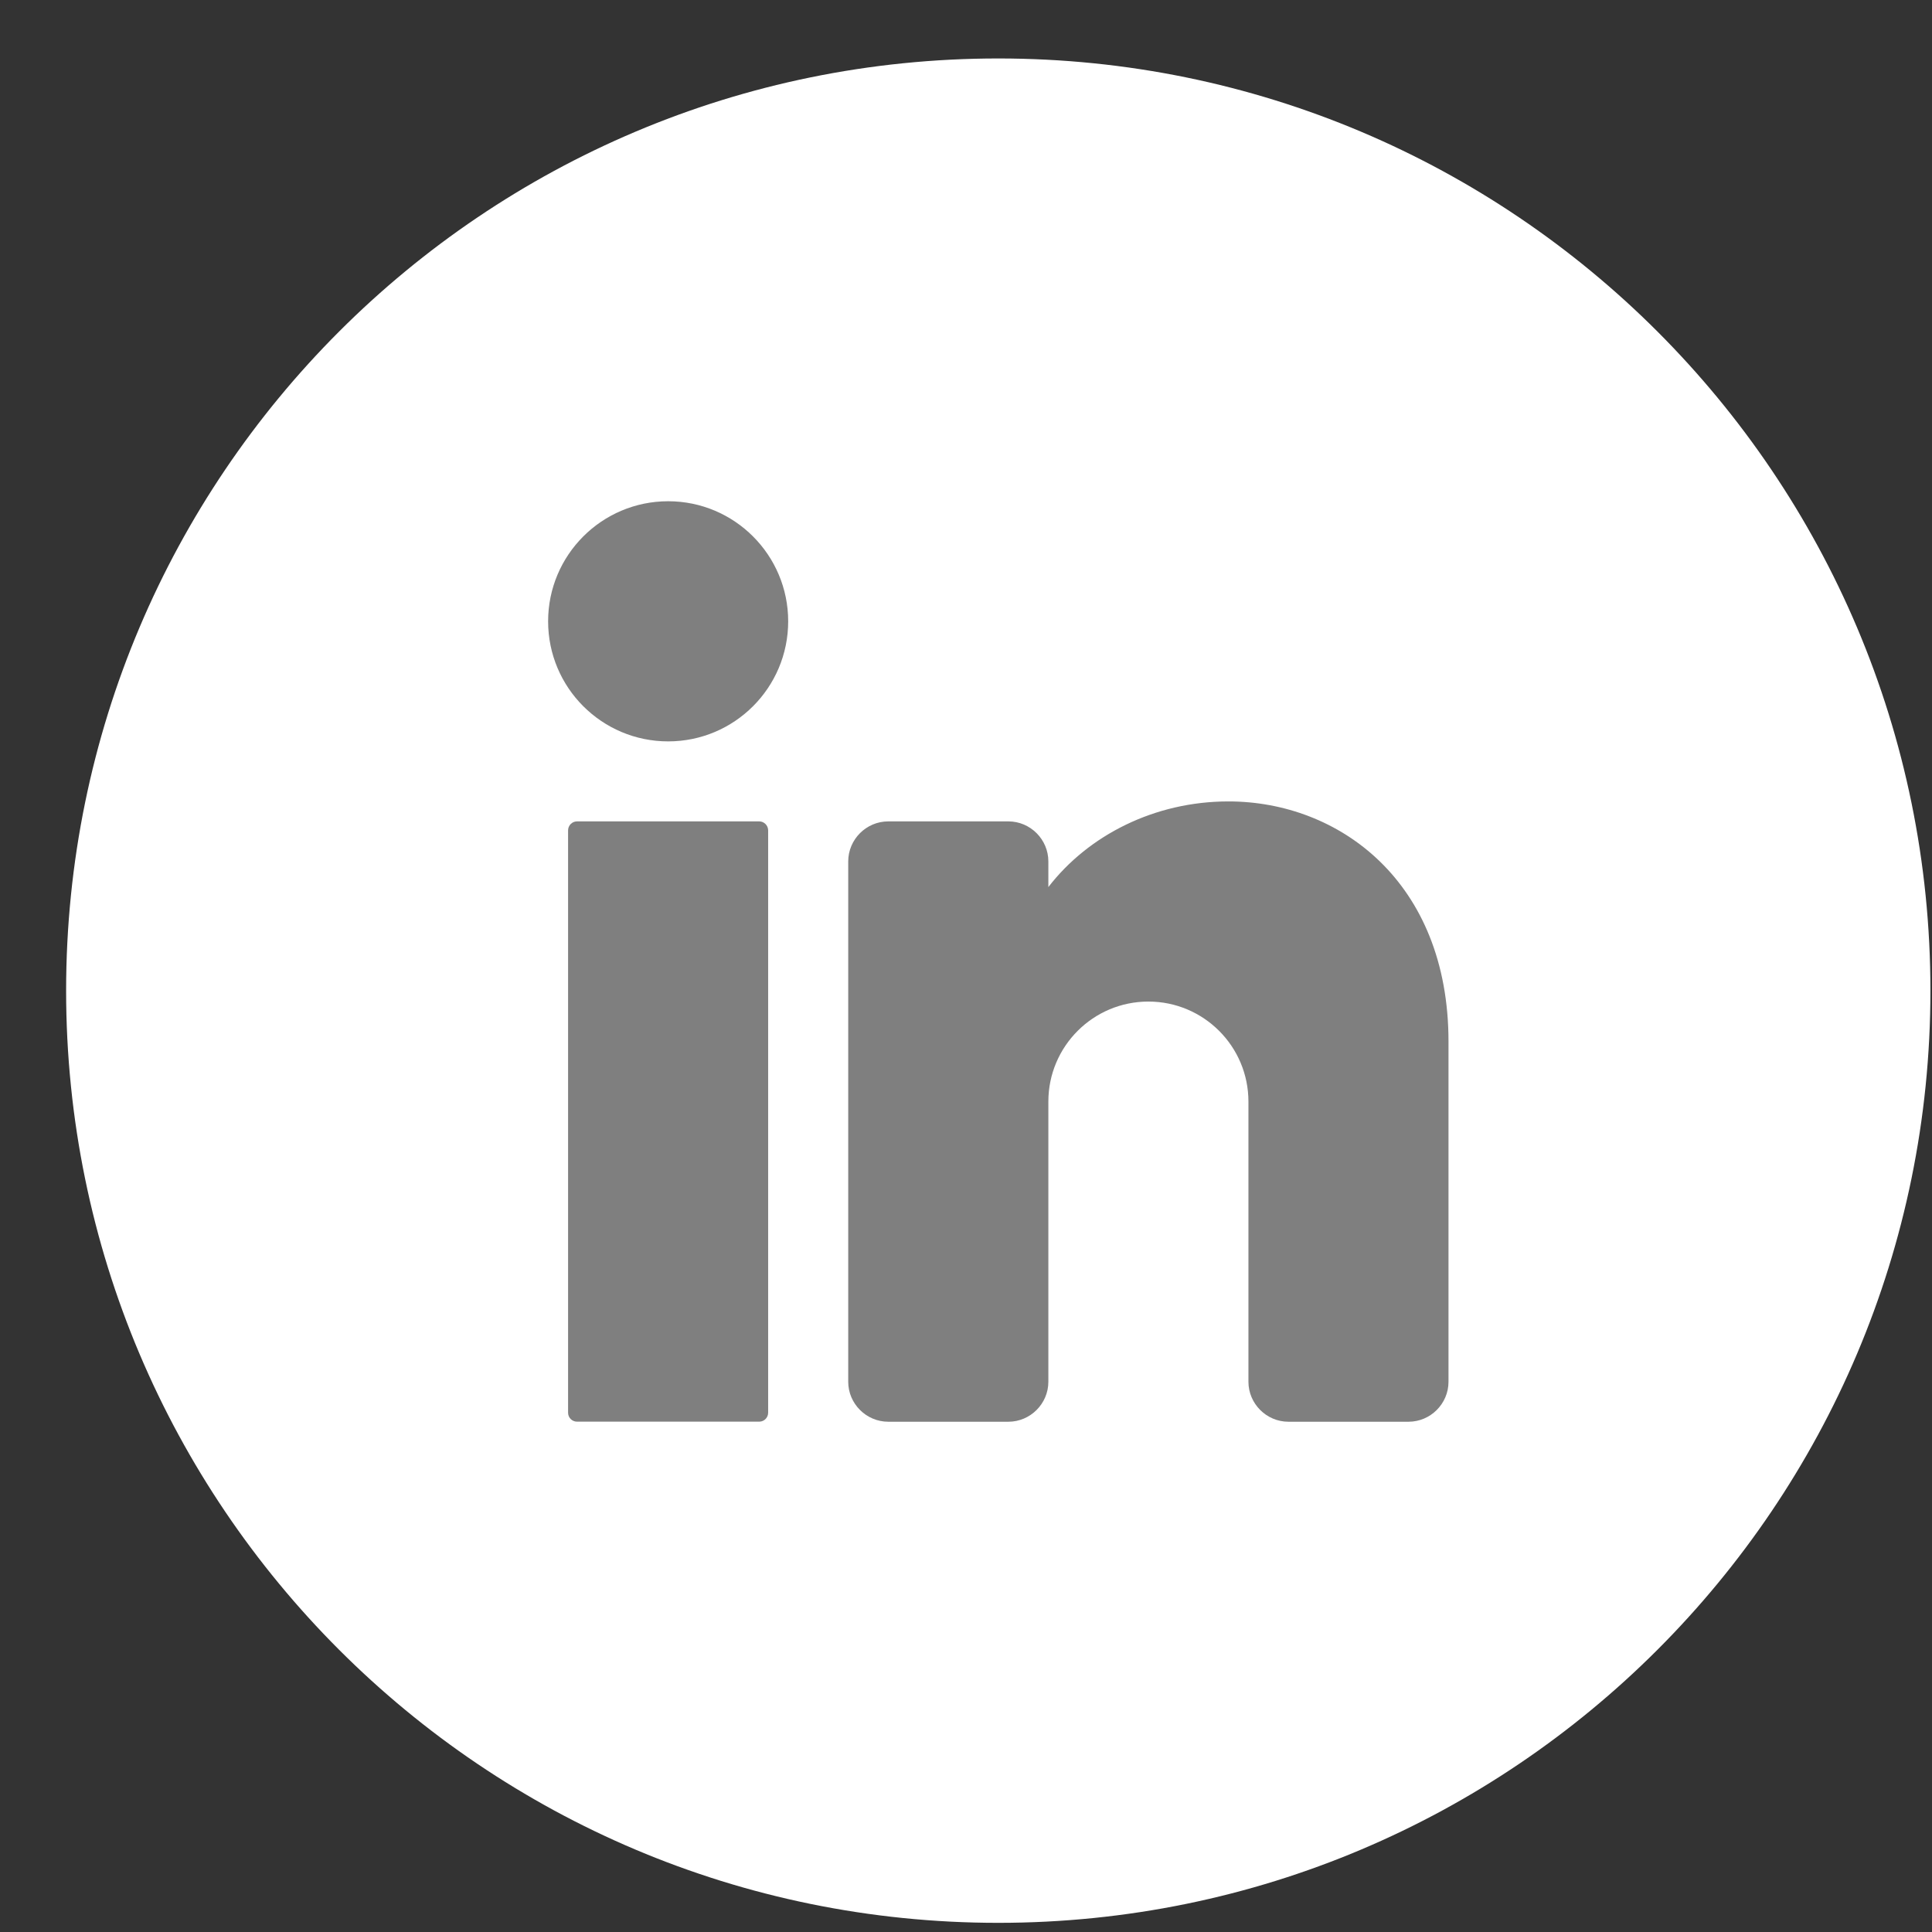
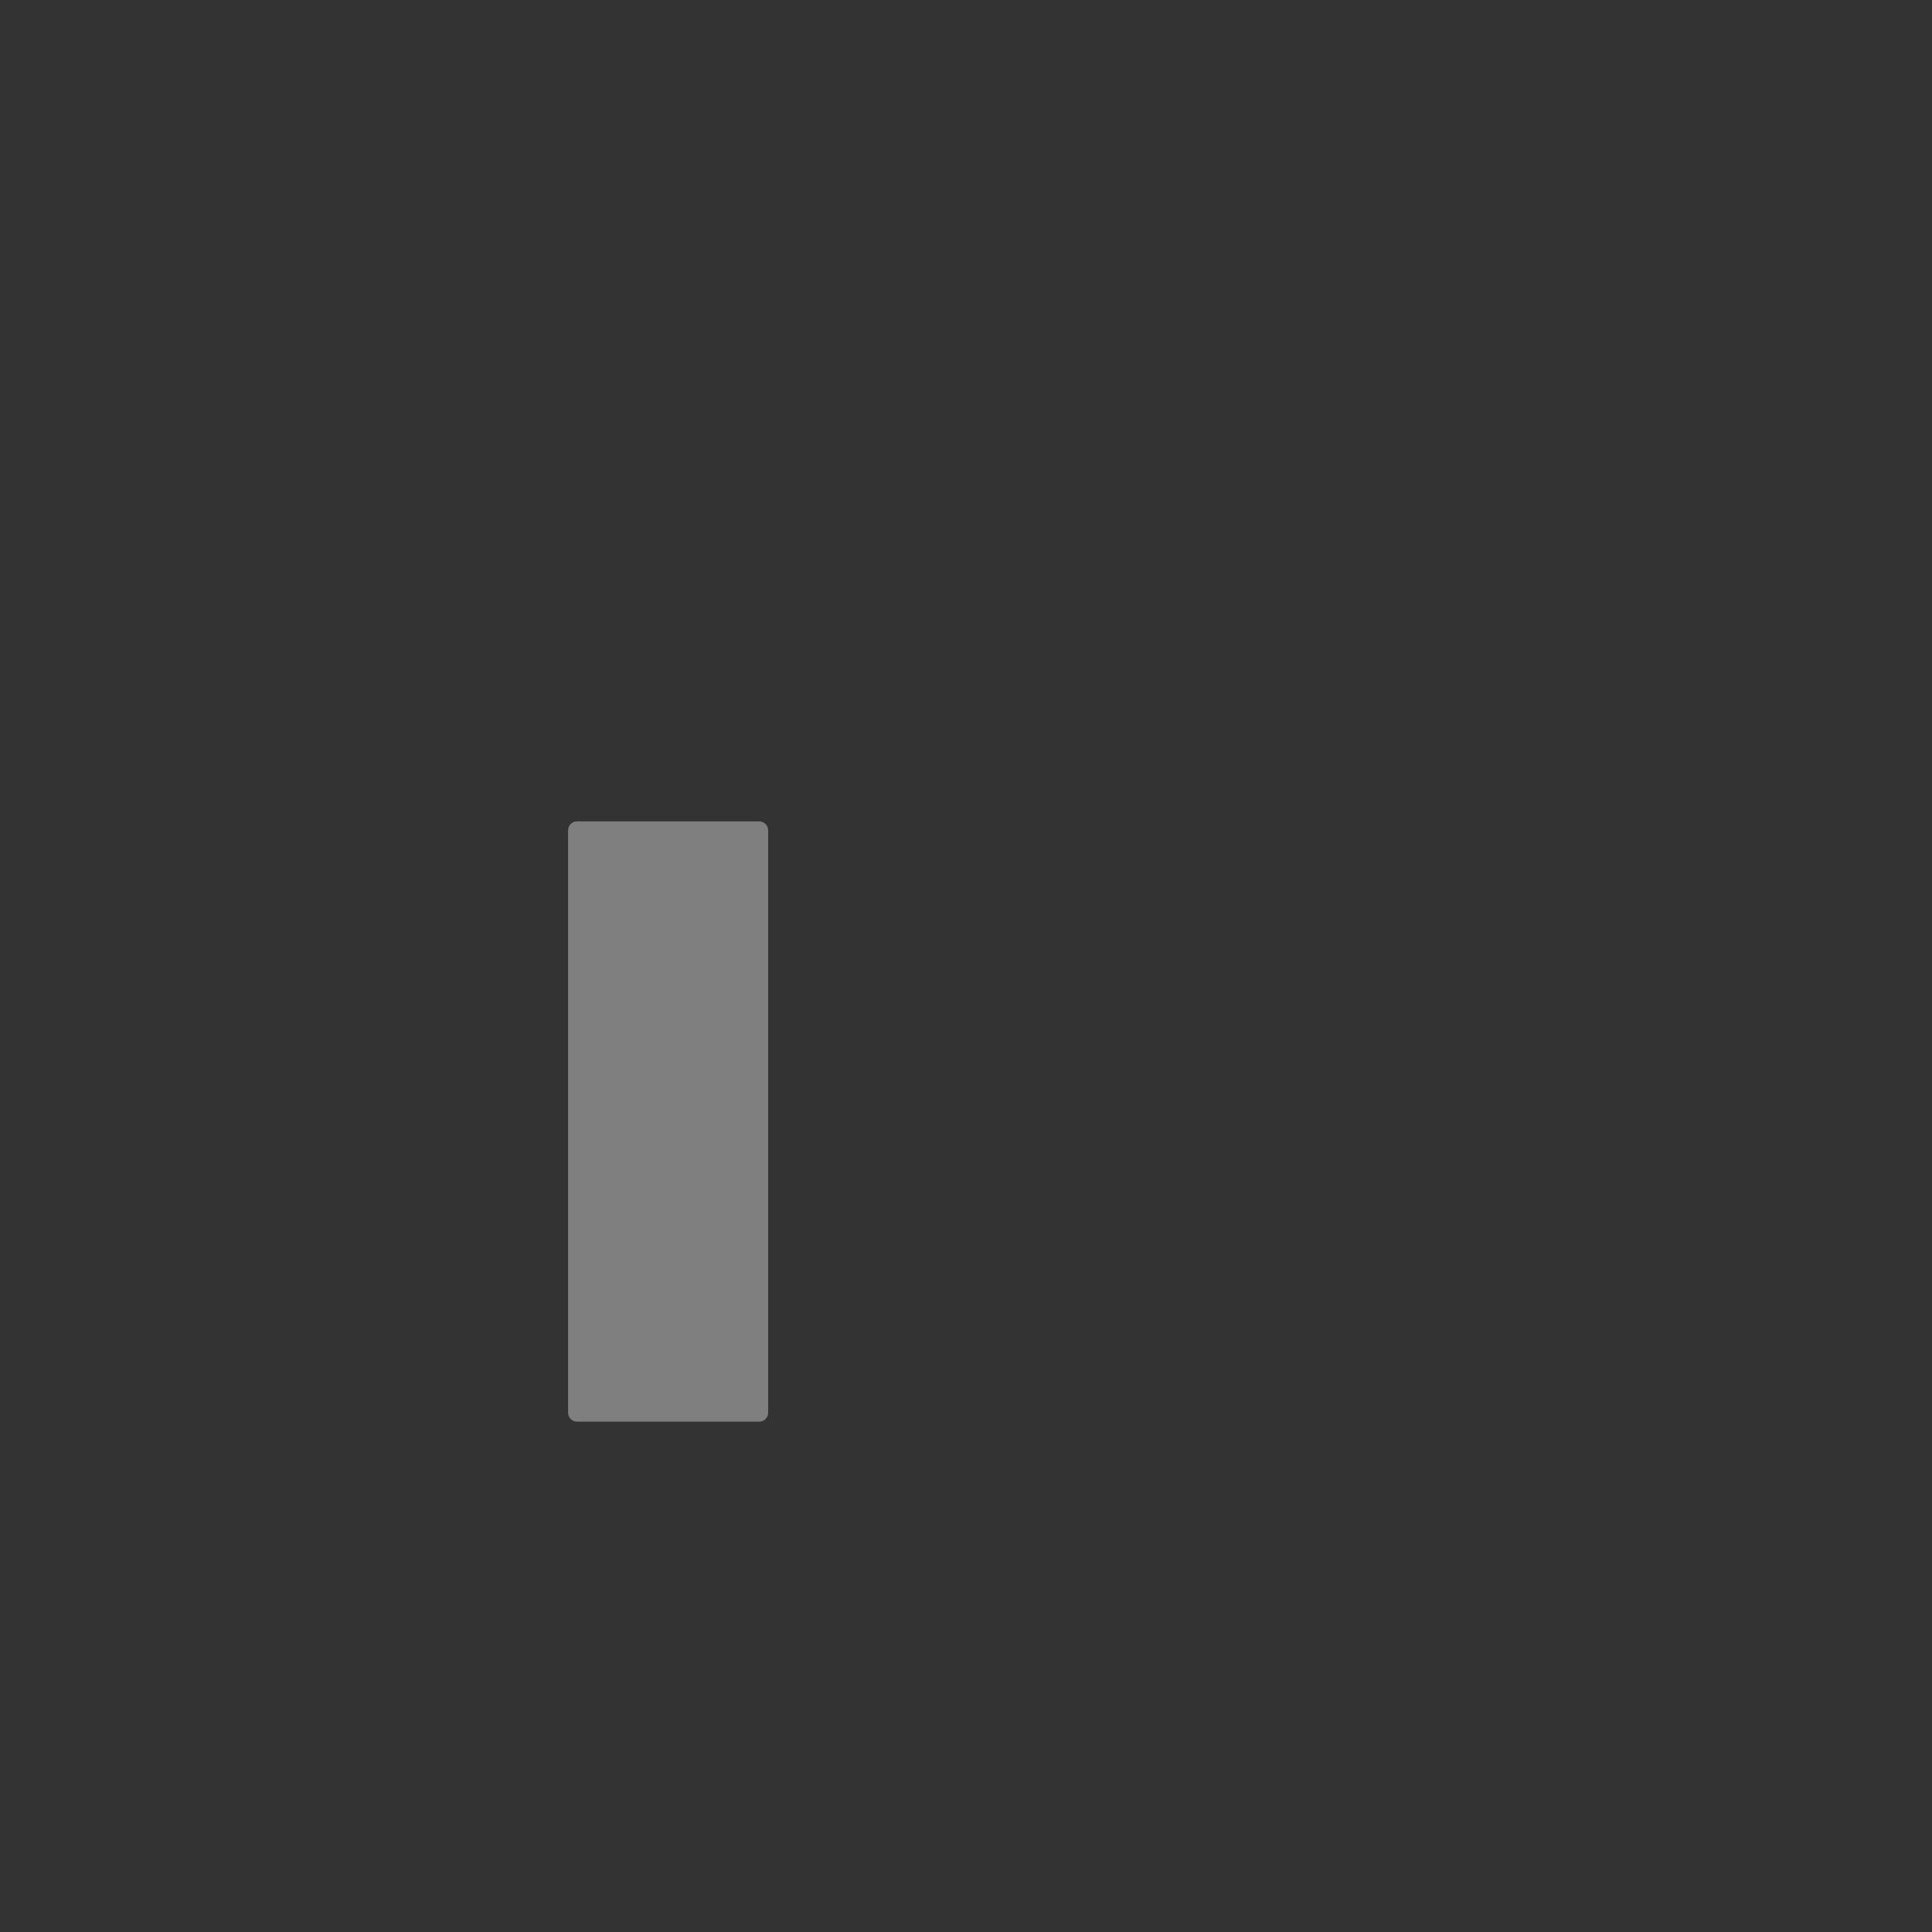
<svg xmlns="http://www.w3.org/2000/svg" width="27" height="27" viewBox="0 0 27 27" fill="none">
  <rect x="0" y="0" width="27" height="27" fill="#333333" stroke="none" />
-   <path d="M26.978 13.845C26.978 21.039 21.146 26.872 13.951 26.872C6.756 26.872 0.924 21.039 0.924 13.845C0.924 6.65 6.756 0.817 13.951 0.817C21.146 0.817 26.978 6.65 26.978 13.845Z" fill="white" />
-   <path d="M9.338 10.361C10.264 10.361 11.015 9.61 11.015 8.683C11.015 7.757 10.264 7.005 9.338 7.005C8.411 7.005 7.66 7.757 7.66 8.683C7.66 9.61 8.411 10.361 9.338 10.361Z" fill="#7F7F7F" />
  <path d="M10.61 11.479H8.064C7.995 11.479 7.939 11.536 7.939 11.605V19.743C7.939 19.812 7.995 19.868 8.064 19.868H10.61C10.679 19.868 10.735 19.812 10.735 19.743V11.605C10.735 11.536 10.679 11.479 10.61 11.479Z" fill="#7F7F7F" />
-   <path d="M20.243 14.556V19.31C20.243 19.617 19.992 19.869 19.684 19.869H18.006C17.699 19.869 17.447 19.617 17.447 19.31V15.395C17.447 14.623 16.821 13.997 16.049 13.997C15.277 13.997 14.651 14.623 14.651 15.395V19.31C14.651 19.617 14.399 19.869 14.092 19.869H12.414C12.106 19.869 11.854 19.617 11.854 19.31V12.039C11.854 11.731 12.106 11.479 12.414 11.479H14.092C14.399 11.479 14.651 11.731 14.651 12.039V12.397C15.21 11.672 16.136 11.2 17.168 11.2C18.711 11.2 20.243 12.319 20.243 14.556Z" fill="#7F7F7F" />
</svg>